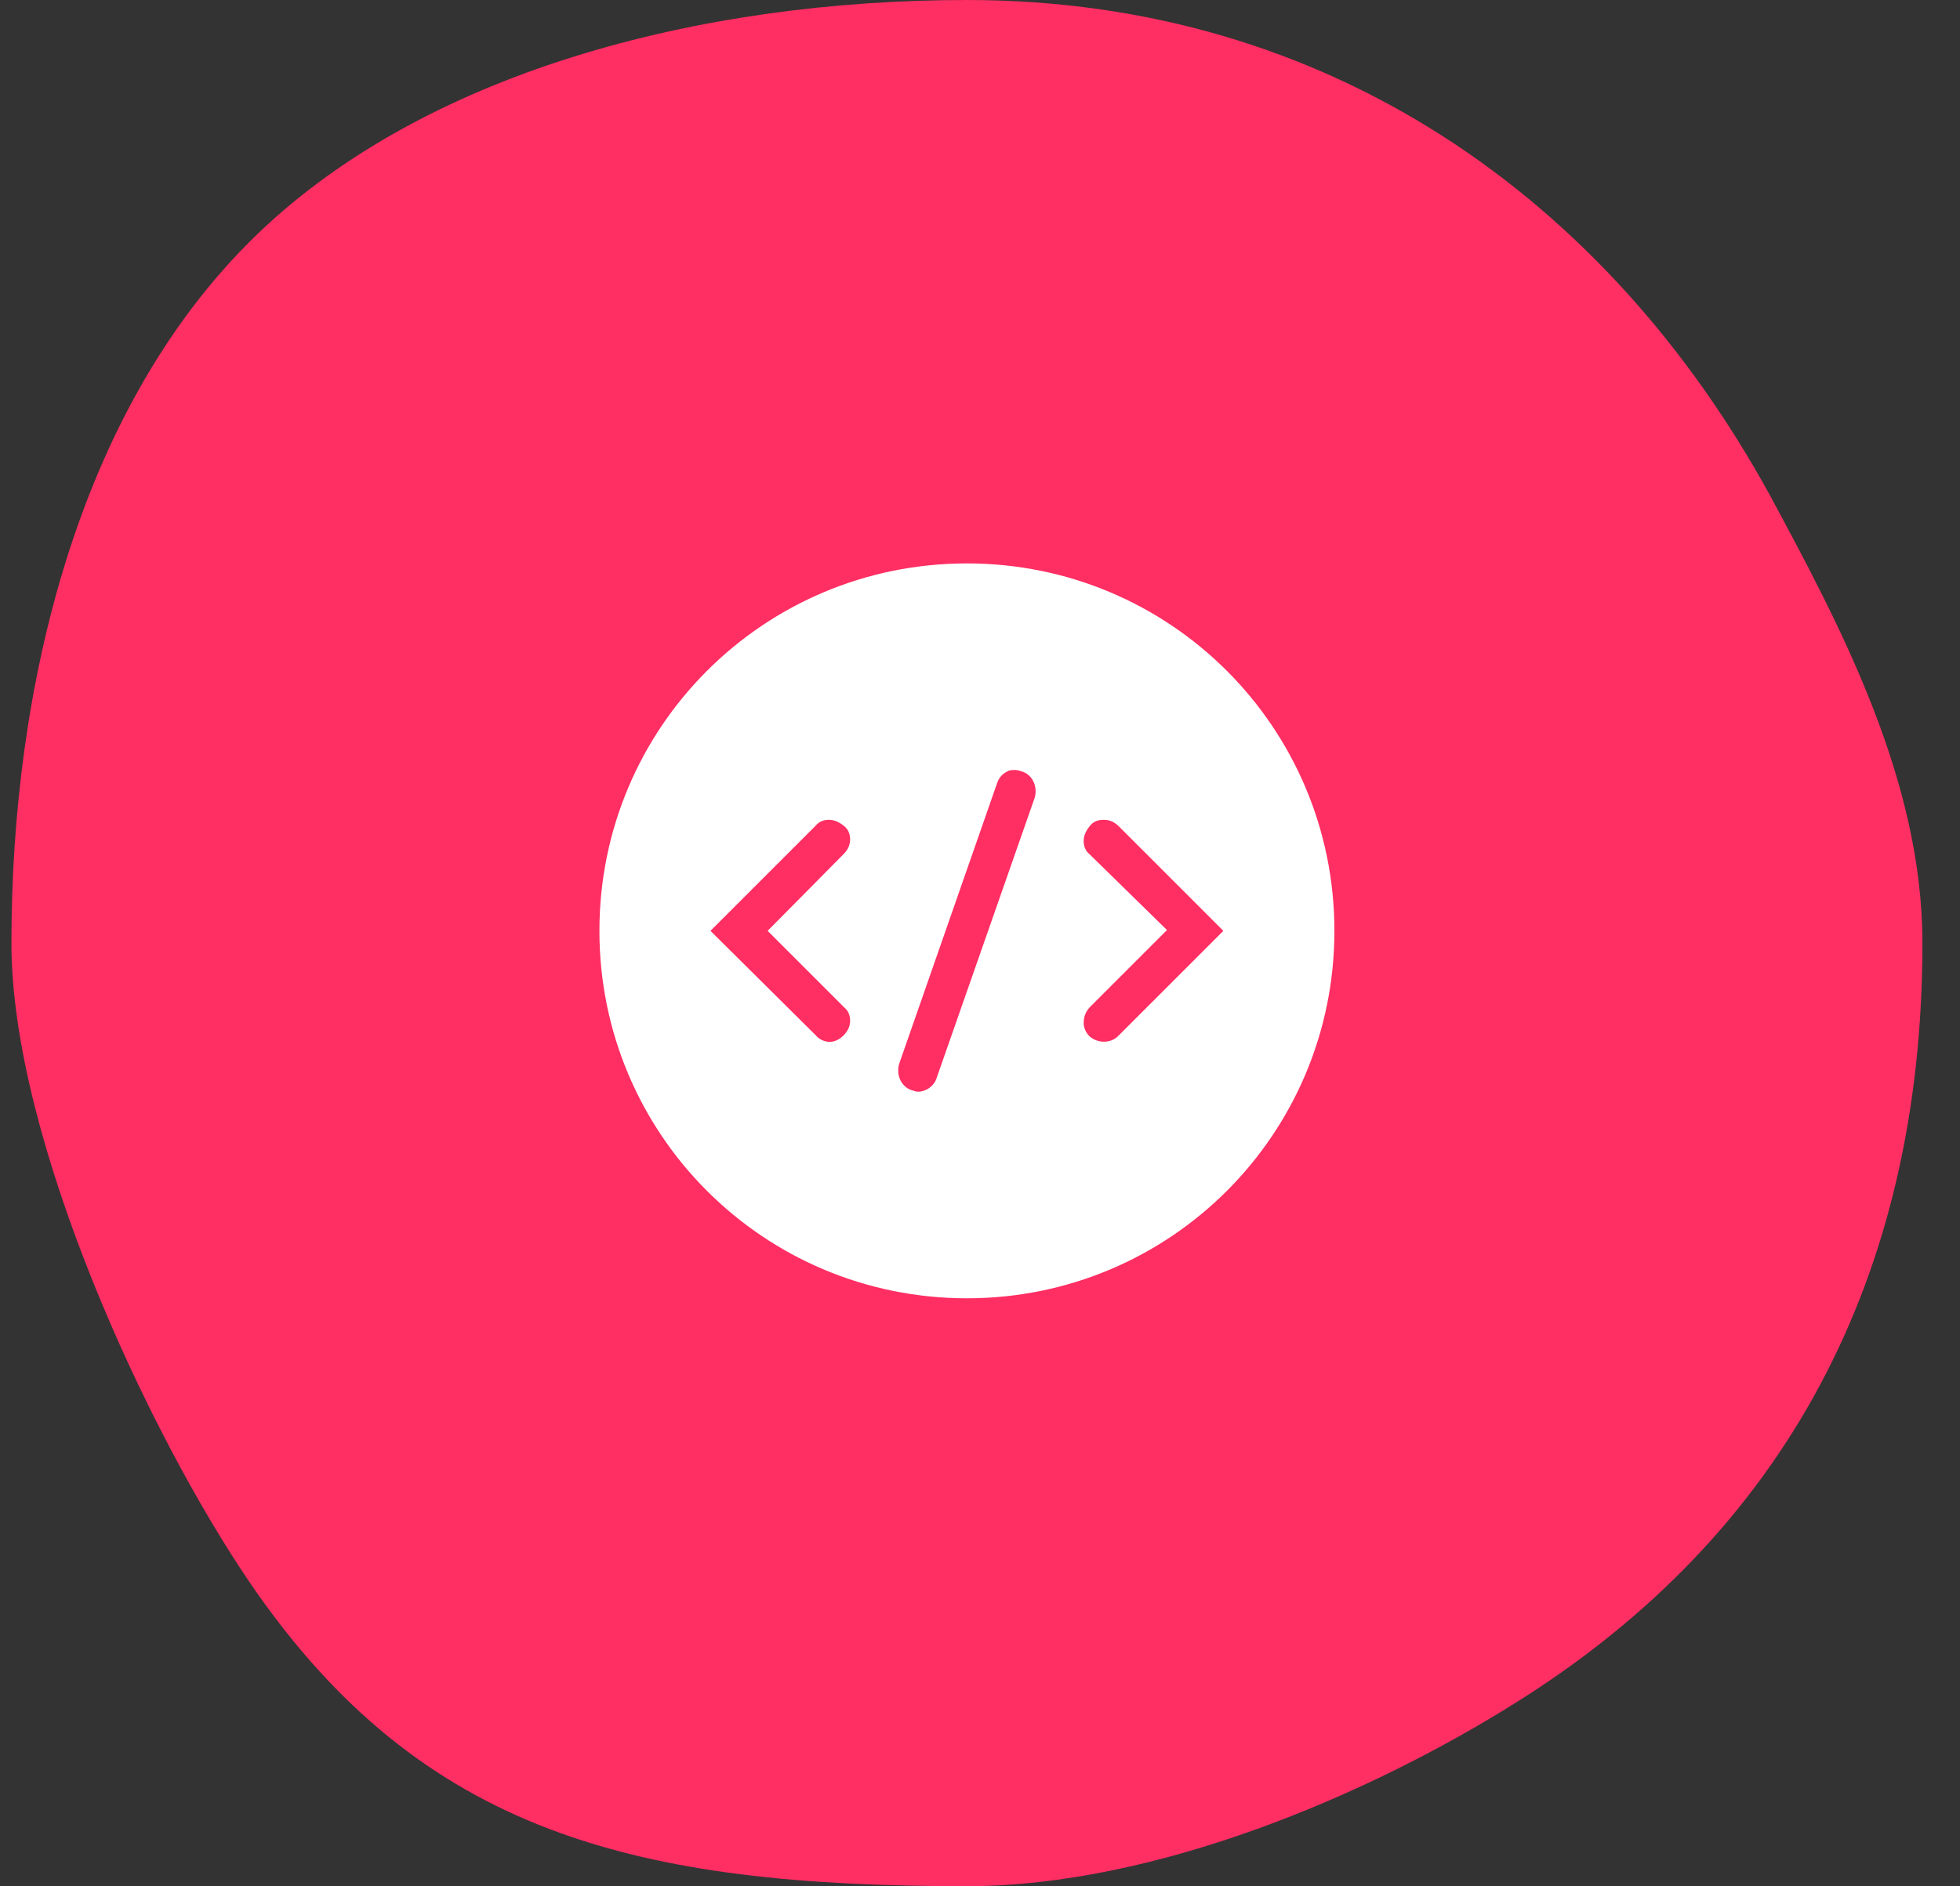
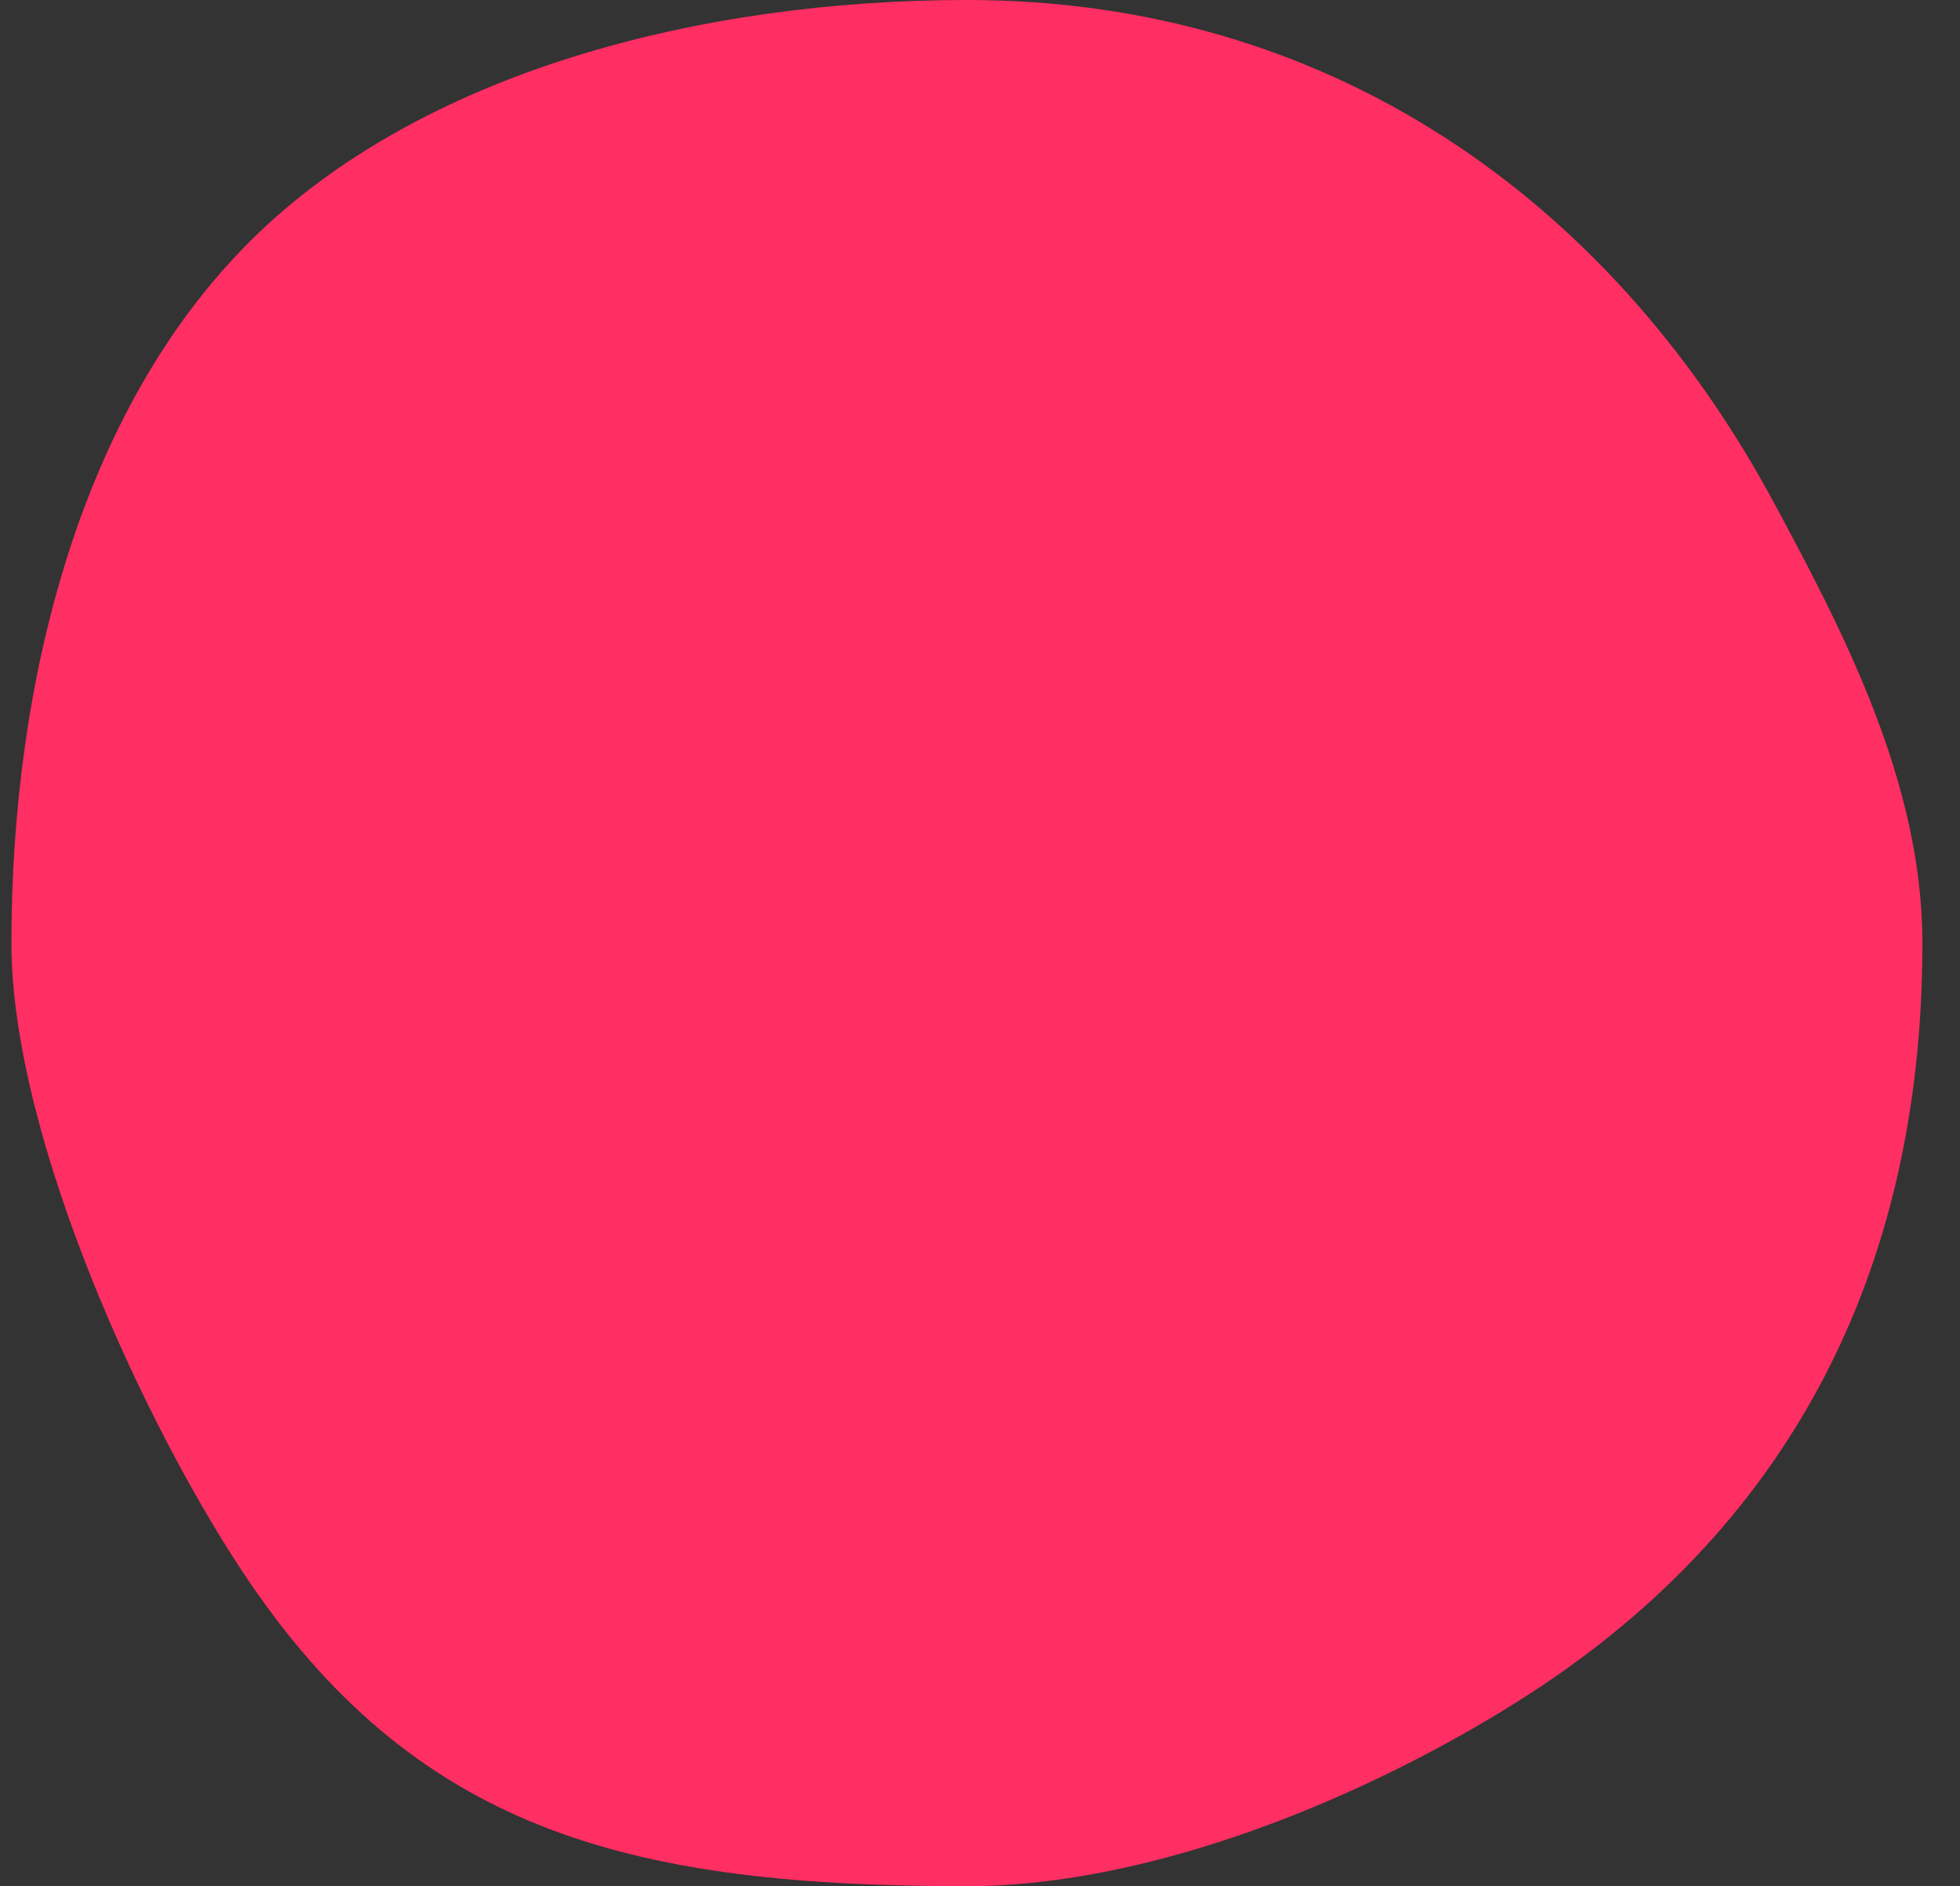
<svg xmlns="http://www.w3.org/2000/svg" width="80" height="77" viewBox="0 0 80 77" fill="none">
  <rect x="0" y="0" width="80" height="77" fill="#333333" stroke="none" />
  <g clip-path="url(#clip0_15_9)">
    <path d="M78.466 38.5C78.466 52.175 72.819 62.632 61.93 69.469C55.892 73.273 47.157 77 39.466 77C26.003 77 17.251 74.89 10.247 64.68C6.035 58.52 0.466 46.508 0.466 38.5C0.466 27.951 3.211 16.848 10.169 9.887C17.127 2.926 28.608 0 39.466 0C54.286 0 65.627 8.162 72.226 20.189C75.159 25.626 78.466 31.863 78.466 38.5Z" fill="#FF2E63" />
-     <path d="M39.466 23C31.166 23 24.466 29.7 24.466 38C24.466 46.3 31.166 53 39.466 53C47.766 53 54.466 46.3 54.466 38C54.466 29.7 47.766 23 39.466 23ZM44.499 41.1L47.632 37.967L44.466 34.867C44.299 34.733 44.232 34.533 44.232 34.333C44.232 34.1 44.332 33.9 44.499 33.7C44.632 33.533 44.832 33.467 45.032 33.467C45.032 33.467 45.032 33.467 45.066 33.467C45.299 33.467 45.499 33.567 45.666 33.733L49.932 38L45.632 42.3C45.332 42.6 44.799 42.6 44.466 42.3C44.332 42.167 44.232 41.967 44.232 41.767C44.232 41.533 44.299 41.3 44.499 41.1ZM37.466 44.567C37.399 44.567 37.299 44.533 37.199 44.5C36.799 44.367 36.566 43.9 36.699 43.433L40.699 31.967C40.766 31.767 40.899 31.6 41.099 31.5C41.199 31.433 41.332 31.433 41.432 31.433C41.532 31.433 41.632 31.467 41.732 31.5C42.132 31.633 42.366 32.1 42.232 32.567L38.232 44C38.132 44.333 37.799 44.567 37.466 44.567ZM34.432 34.867L31.332 38L34.466 41.133C34.632 41.267 34.699 41.467 34.699 41.667C34.699 41.9 34.599 42.1 34.432 42.267C34.266 42.433 34.066 42.533 33.866 42.533C33.666 42.533 33.432 42.433 33.299 42.267L28.999 38L33.299 33.7C33.432 33.533 33.632 33.467 33.832 33.467C34.066 33.467 34.266 33.567 34.466 33.733C34.632 33.867 34.699 34.067 34.699 34.267C34.699 34.5 34.599 34.7 34.432 34.867Z" fill="white" />
  </g>
</svg>